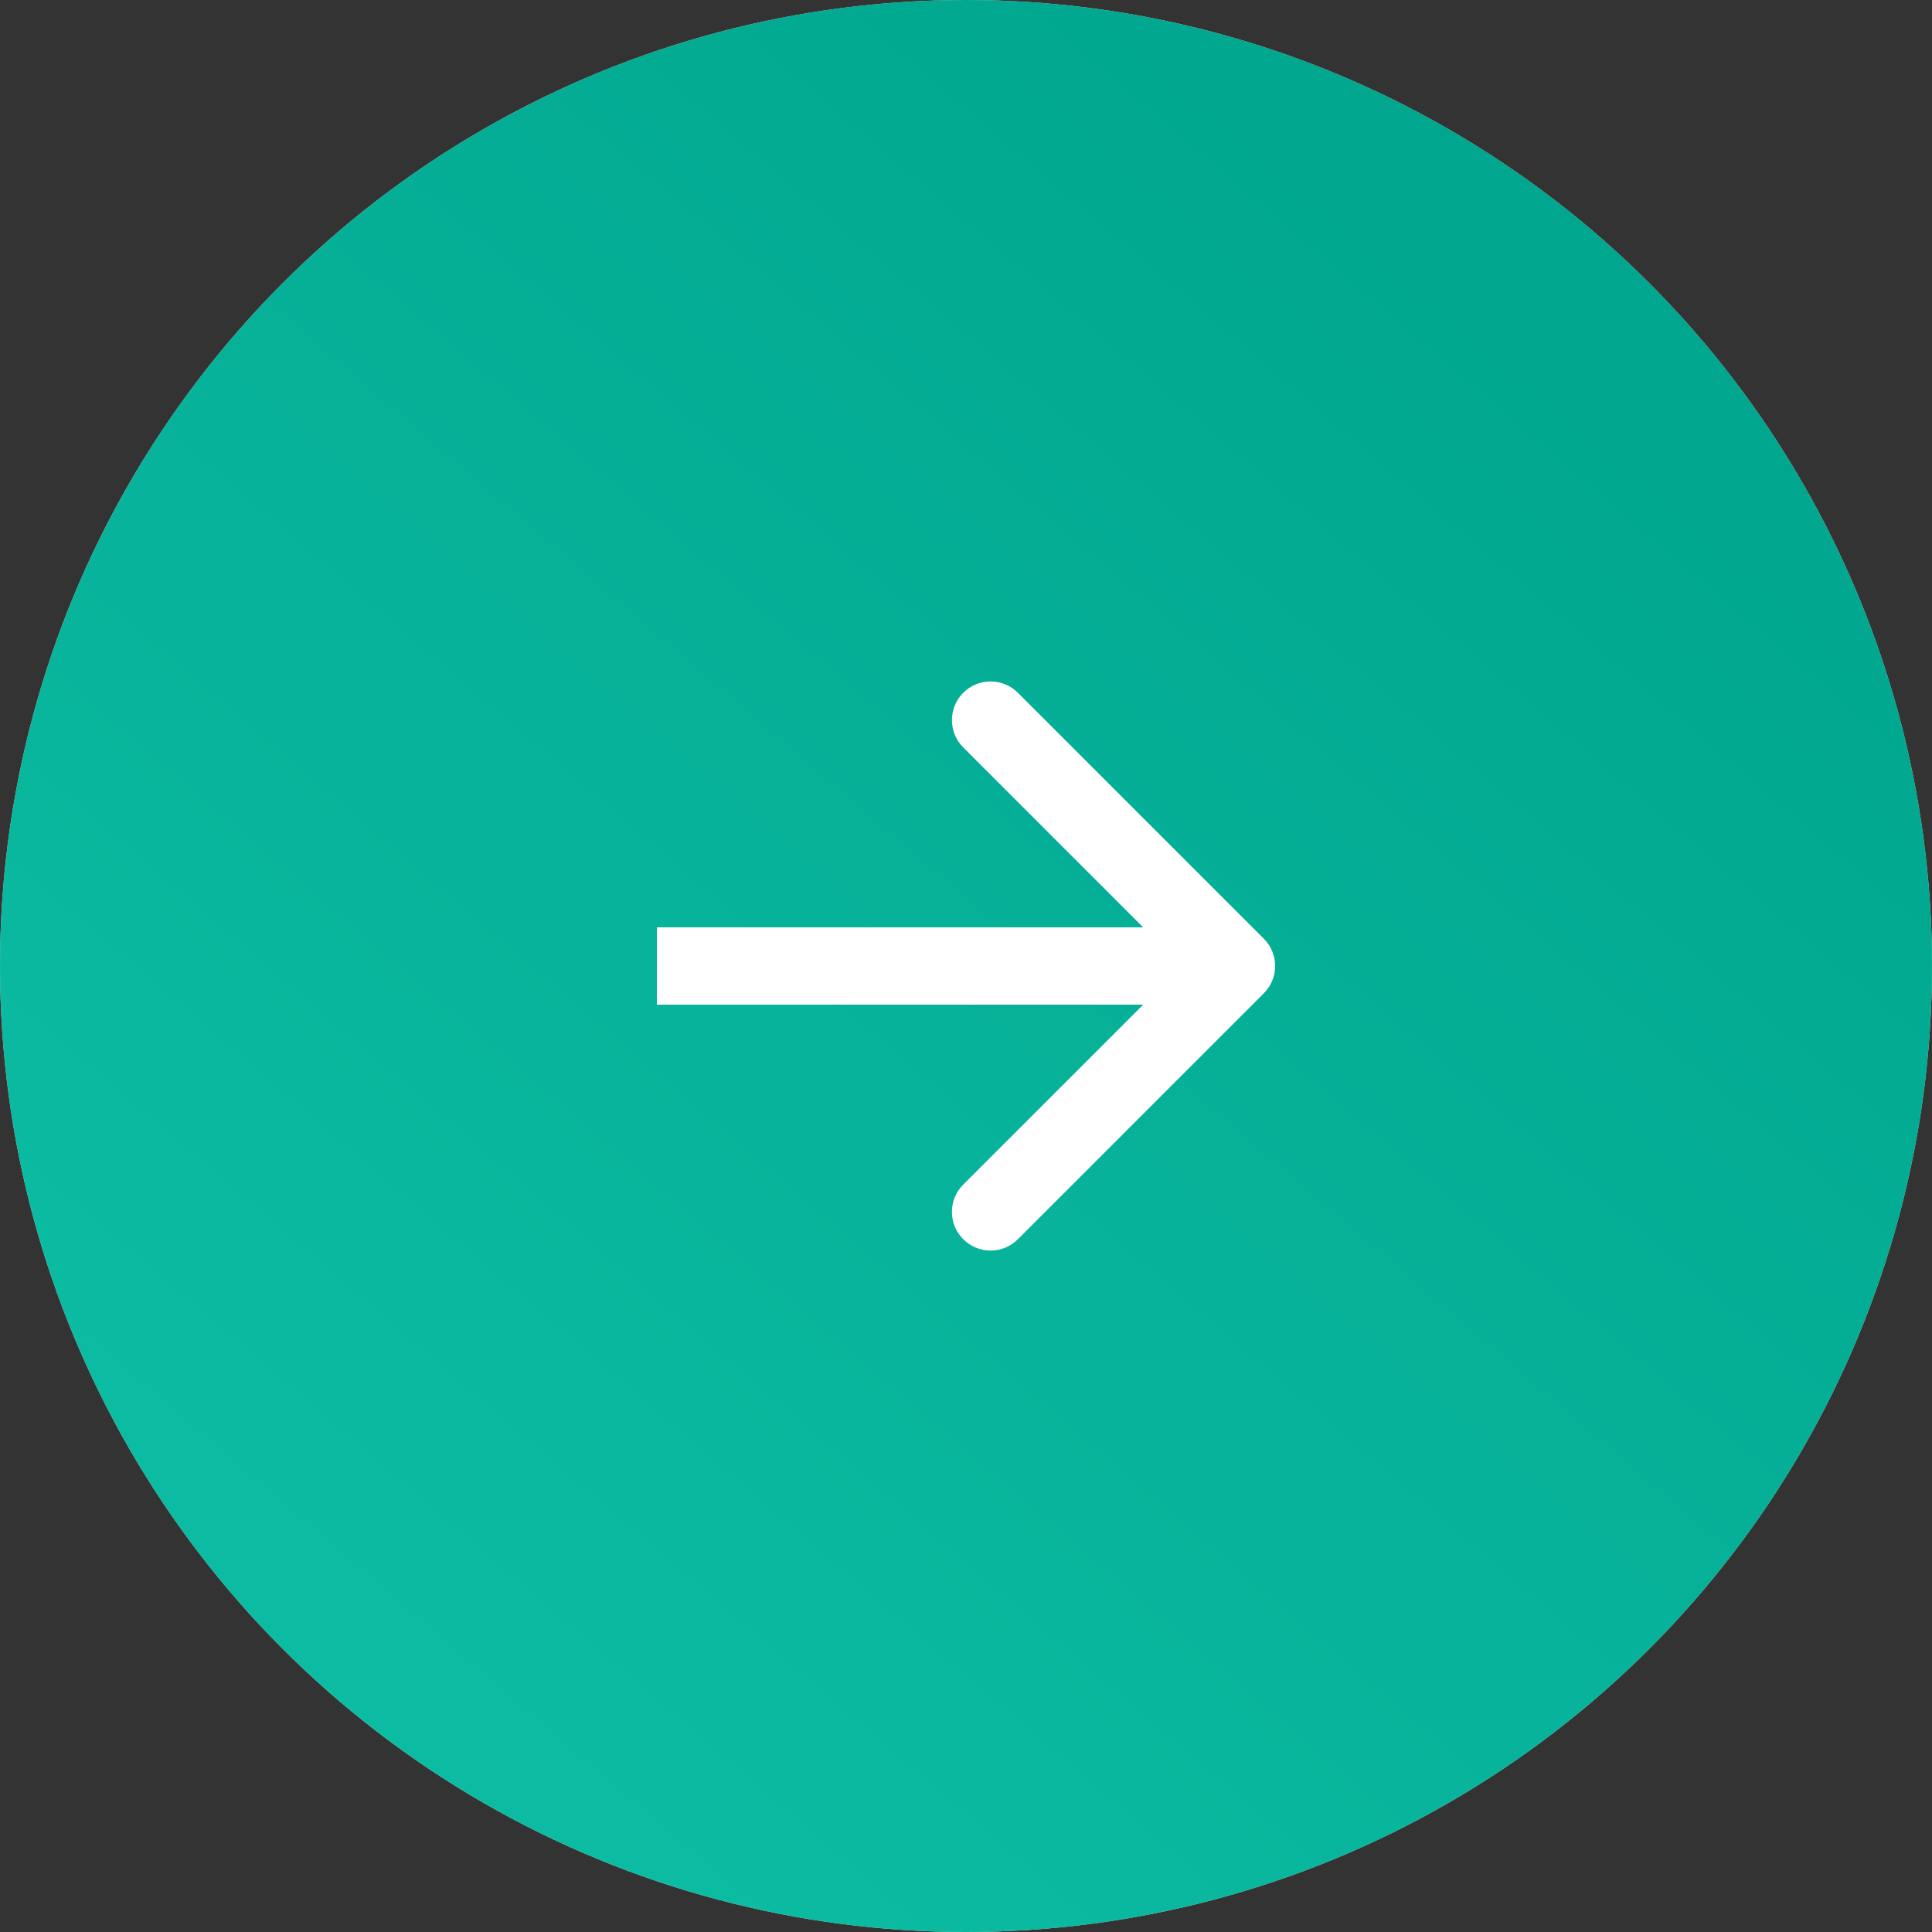
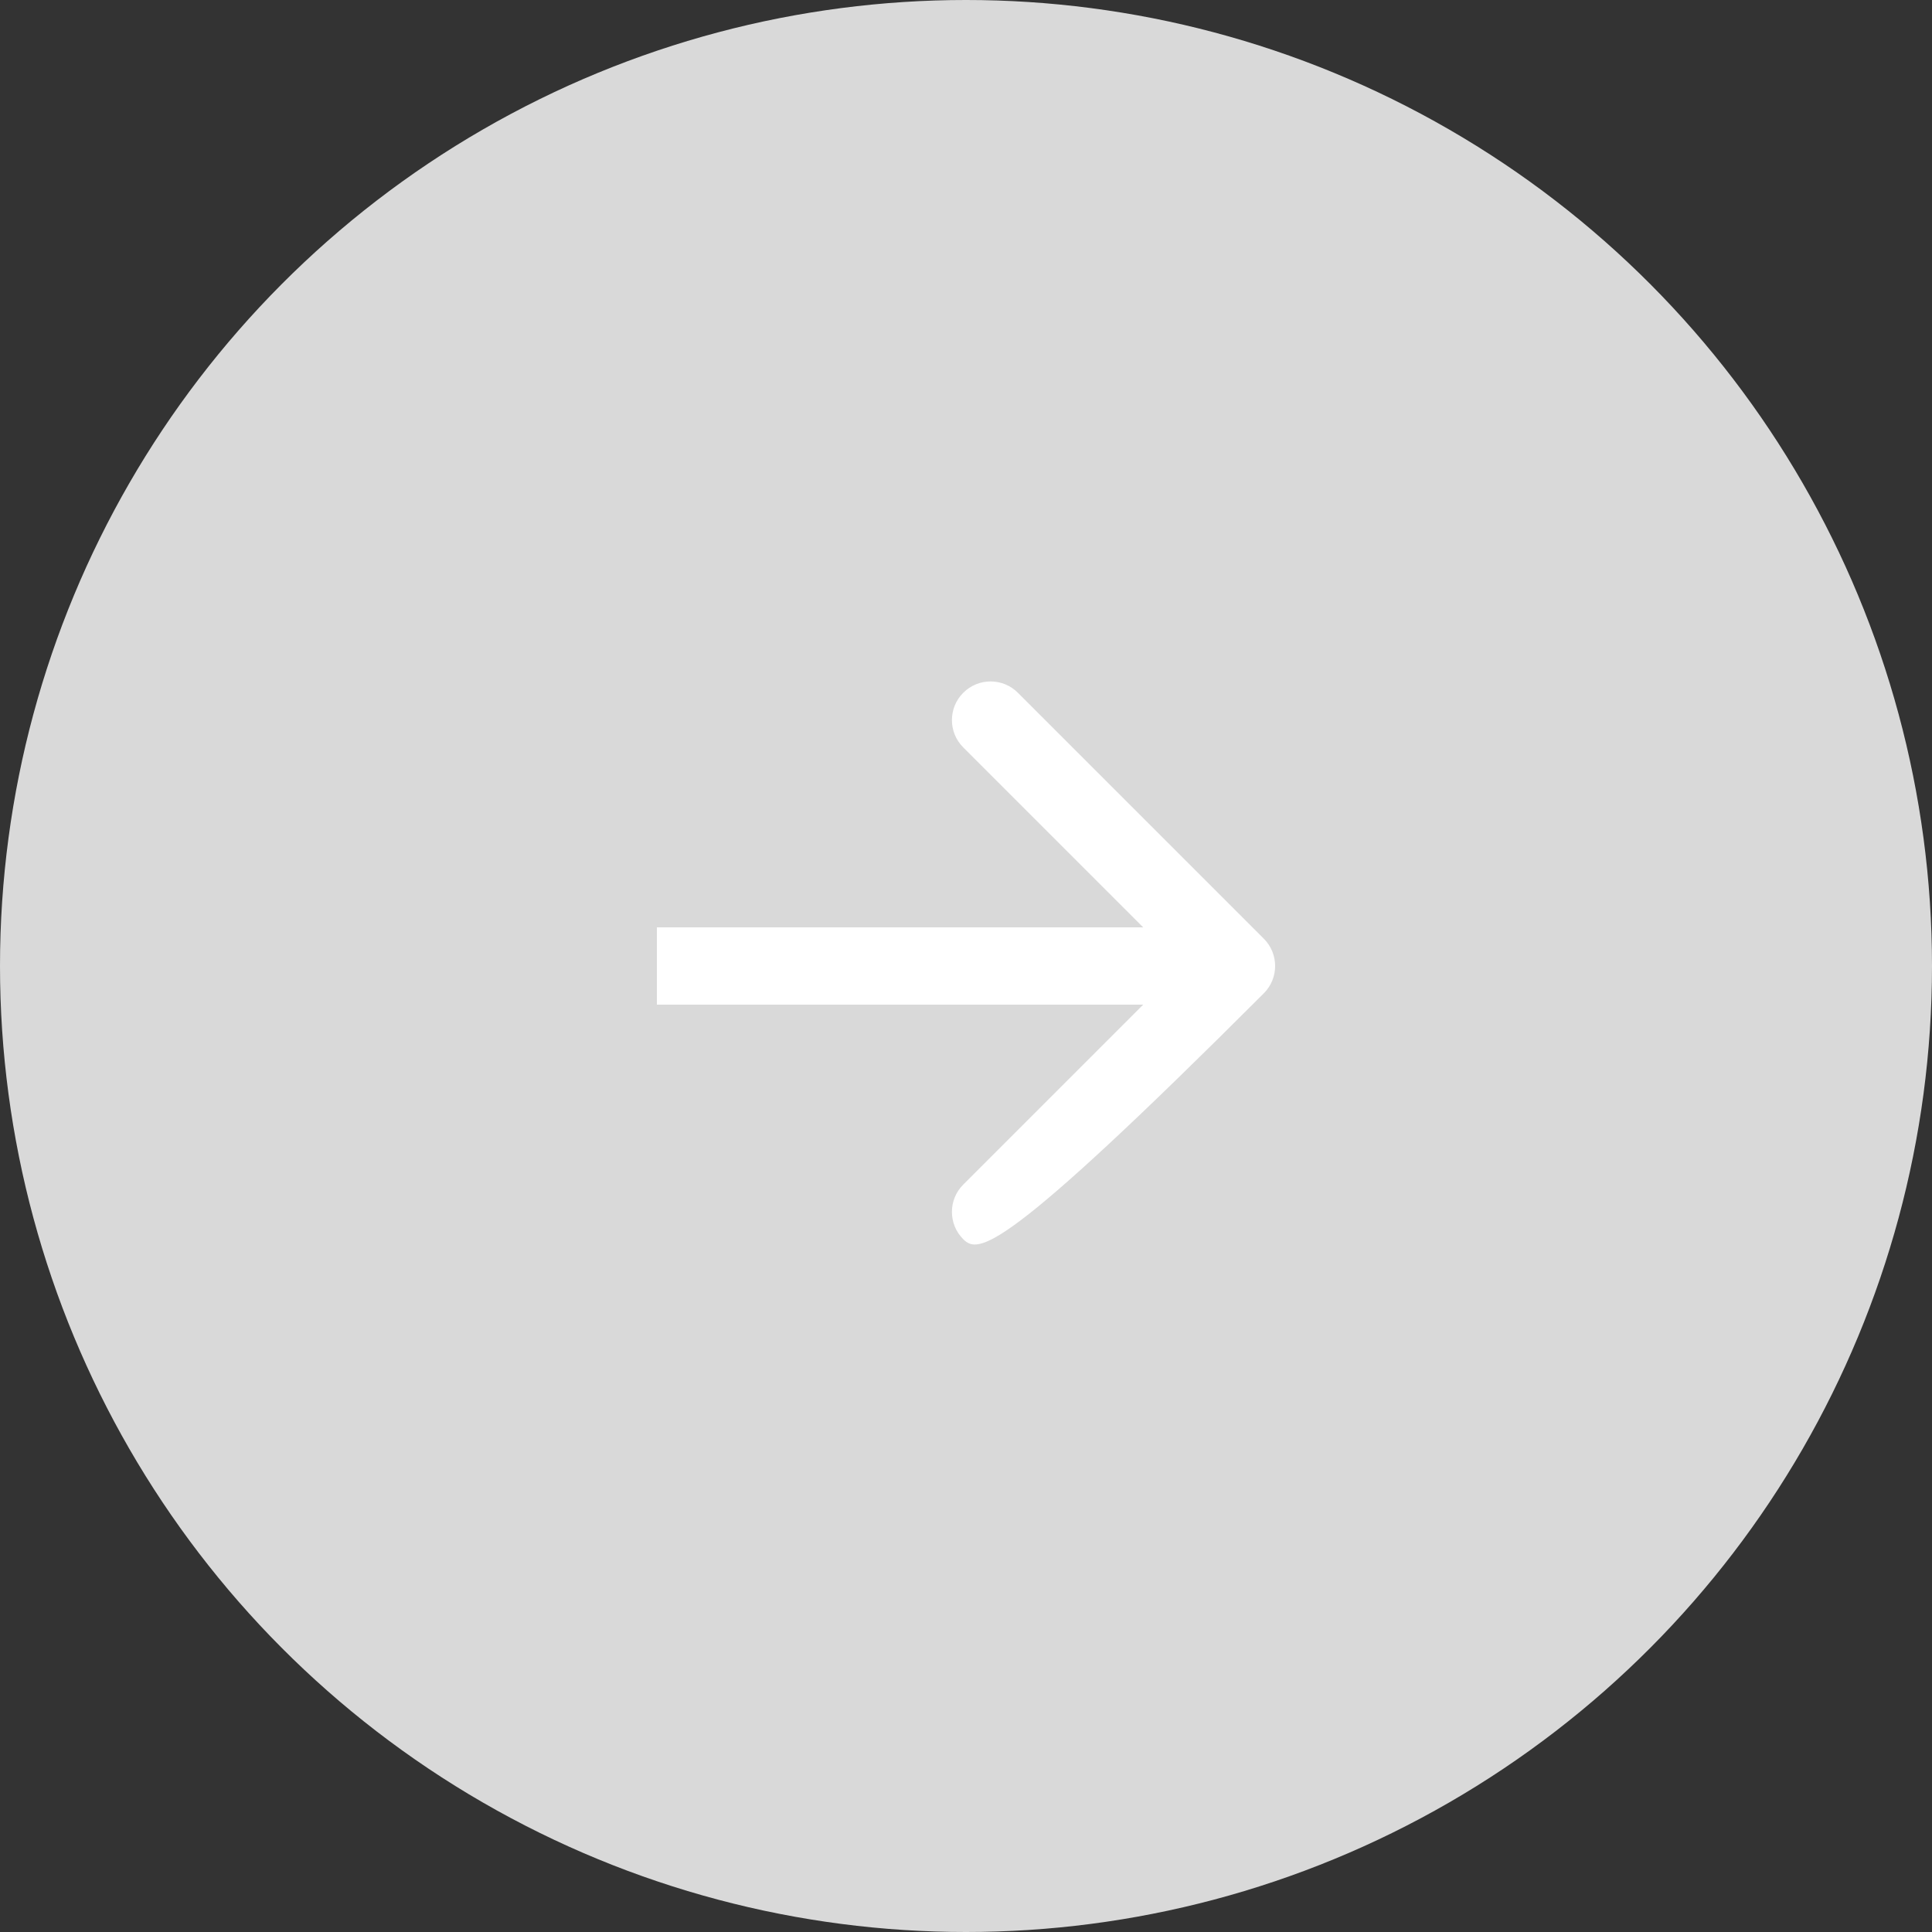
<svg xmlns="http://www.w3.org/2000/svg" width="50" height="50" viewBox="0 0 50 50" fill="none">
  <rect x="0" y="0" width="50" height="50" fill="#333333" stroke="none" />
  <circle cx="25" cy="25" r="25" transform="matrix(-1 0 0 1 50 0)" fill="#D9D9D9" />
-   <circle cx="25" cy="25" r="25" transform="matrix(-1 0 0 1 50 0)" fill="url(#paint0_linear_0_1011)" />
-   <path d="M32.707 24.293C33.098 24.683 33.098 25.317 32.707 25.707L26.343 32.071C25.953 32.462 25.32 32.462 24.929 32.071C24.538 31.68 24.538 31.047 24.929 30.657L30.586 25L24.929 19.343C24.538 18.953 24.538 18.32 24.929 17.929C25.32 17.538 25.953 17.538 26.343 17.929L32.707 24.293ZM17 25V24L32 24V25V26H17V25Z" fill="white" />
+   <path d="M32.707 24.293C33.098 24.683 33.098 25.317 32.707 25.707C25.953 32.462 25.32 32.462 24.929 32.071C24.538 31.68 24.538 31.047 24.929 30.657L30.586 25L24.929 19.343C24.538 18.953 24.538 18.32 24.929 17.929C25.32 17.538 25.953 17.538 26.343 17.929L32.707 24.293ZM17 25V24L32 24V25V26H17V25Z" fill="white" />
  <defs>
    <linearGradient id="paint0_linear_0_1011" x1="9.46" y1="3.158" x2="47.999" y2="48.268" gradientUnits="userSpaceOnUse">
      <stop stop-color="#00A58D" />
      <stop offset="1" stop-color="#0DC0A6" />
    </linearGradient>
  </defs>
</svg>